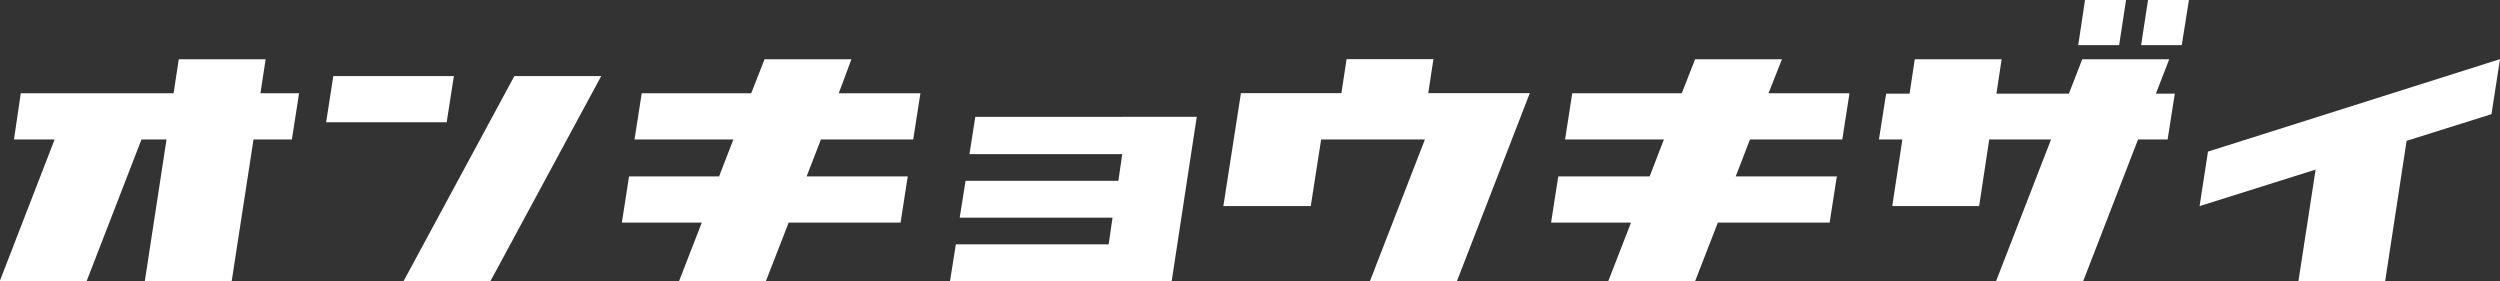
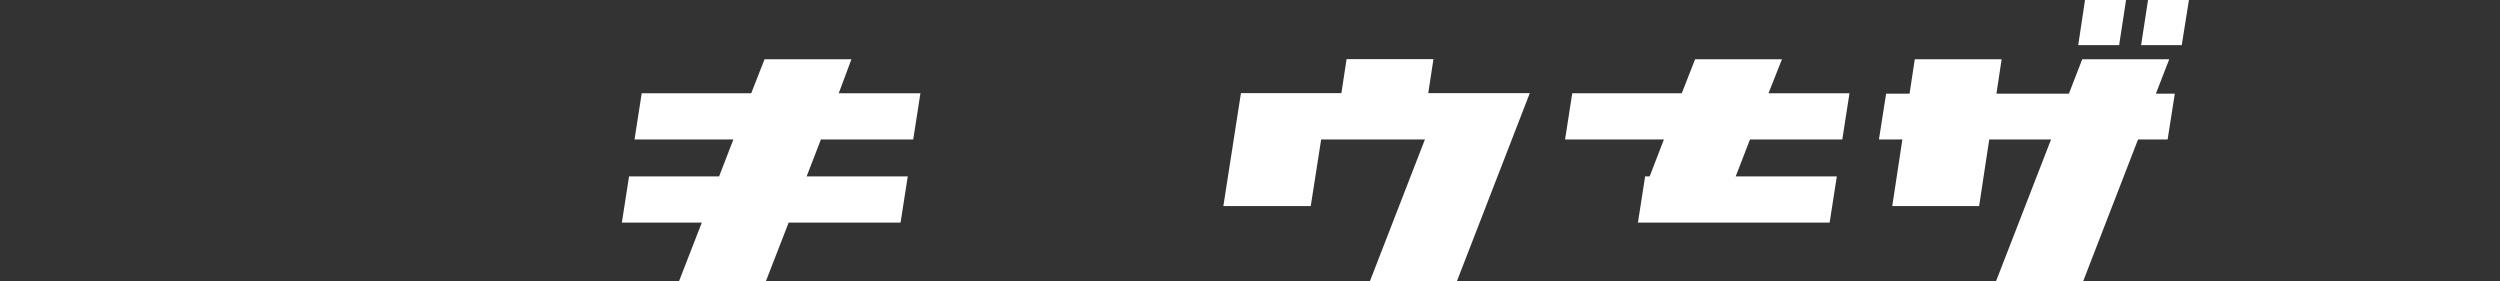
<svg xmlns="http://www.w3.org/2000/svg" id="outline" width="187.66" height="21.11" viewBox="0 0 187.66 21.11">
  <rect x="0" y="0" width="187.66" height="21.11" fill="#333333" stroke="none" />
  <defs>
    <style>.cls-1{fill:#fff;}</style>
  </defs>
  <title>h2-pa-equipments-ja</title>
-   <path class="cls-1" d="M648.62,2064.63l-0.54,3.47h-2.88l-1.64,10.64h-6.52l1.63-10.64h-1.88l-4.12,10.64h-6.52l4.12-10.64h-3.05l0.51-3.47h11.47l0.39-2.55h6.52l-0.39,2.55h2.88Z" transform="translate(-626.17 -2057.63)" />
-   <path class="cls-1" d="M659.7,2066.81h-9.05l0.54-3.47h9.05Zm5.08-3.47h6.52l-8.32,15.4h-6.52Z" transform="translate(-626.17 -2057.63)" />
  <path class="cls-1" d="M689.13,2064.63h6.13l-0.54,3.47h-6.93l-1.07,2.77h7.59l-0.54,3.47h-8.4l-1.71,4.4h-6.52l1.71-4.4h-6l0.54-3.47h6.76l1.07-2.77h-7.42l0.54-3.47h8.22l1-2.55h6.52Z" transform="translate(-626.17 -2057.63)" />
-   <path class="cls-1" d="M716,2066.42l-1.88,12.32H697.48l0.44-2.77h11.47l0.29-2H698.21l0.44-2.77h11.47l0.29-2H698.94l0.44-2.8H716Z" transform="translate(-626.17 -2057.63)" />
  <path class="cls-1" d="M741,2064.63l-5.47,14.11H729l4.13-10.64h-7.79l-0.78,5H718l1.32-8.48h7.54l0.39-2.55h6.52l-0.39,2.55H741Z" transform="translate(-626.17 -2057.63)" />
-   <path class="cls-1" d="M758.92,2064.63H765l-0.54,3.47h-6.93l-1.07,2.77h7.59l-0.54,3.47h-8.39l-1.71,4.4h-6.52l1.71-4.4h-6l0.54-3.47H750l1.07-2.77h-7.42l0.54-3.47h8.22l1-2.55h6.52Z" transform="translate(-626.17 -2057.63)" />
+   <path class="cls-1" d="M758.92,2064.63H765l-0.54,3.47h-6.93l-1.07,2.77h7.59l-0.54,3.47h-8.39l-1.71,4.4l1.71-4.4h-6l0.54-3.47H750l1.07-2.77h-7.42l0.54-3.47h8.22l1-2.55h6.52Z" transform="translate(-626.17 -2057.63)" />
  <path class="cls-1" d="M788,2064.66h1.42l-0.54,3.44h-2.22l-4.12,10.64H776l4.13-10.64h-4.64l-0.76,5h-6.52l0.76-5h-1.76l0.54-3.44h1.76l0.39-2.58h6.52l-0.39,2.58h5.44l1-2.58H789Zm-2.76-3.64h-3.07l0.51-3.39h3.08Zm2.17-3.39h3.07l-0.54,3.39h-3.05Z" transform="translate(-626.17 -2057.63)" />
-   <path class="cls-1" d="M813.19,2066.2l-6.37,2-1.61,10.53H798.7l1.29-8.37-8.71,2.74,0.63-4.09,21.92-6.94Z" transform="translate(-626.17 -2057.63)" />
</svg>